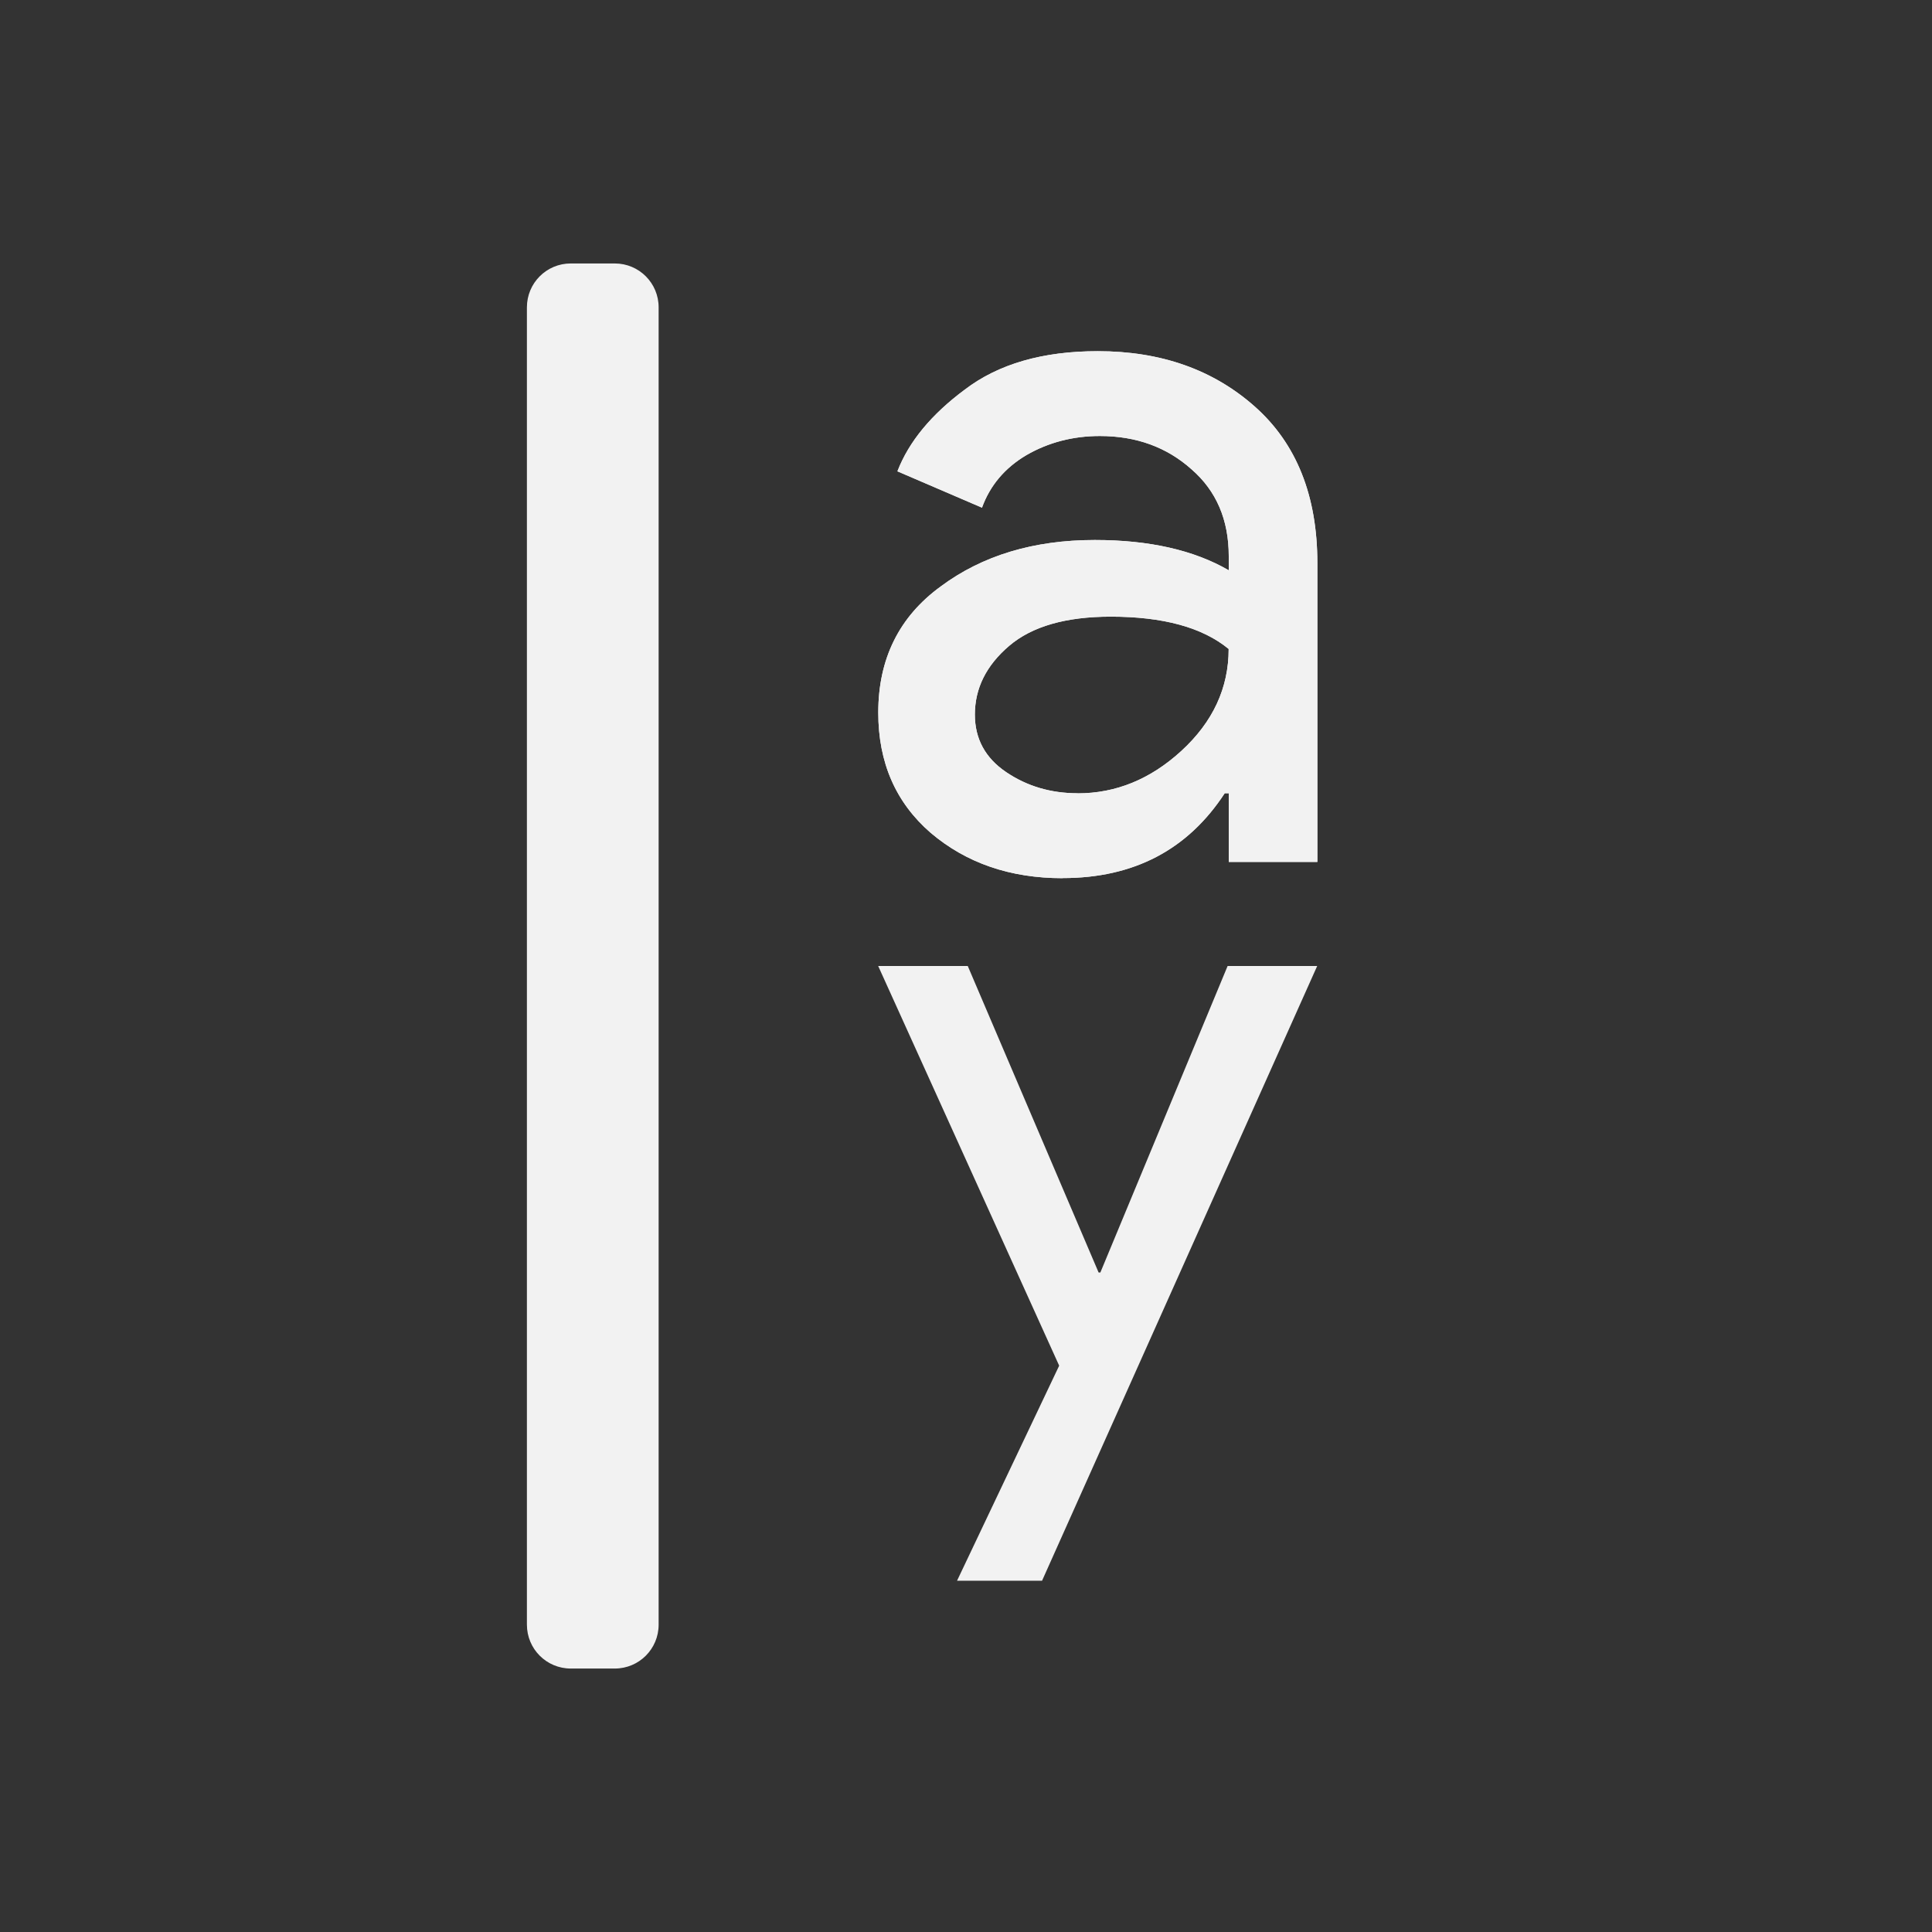
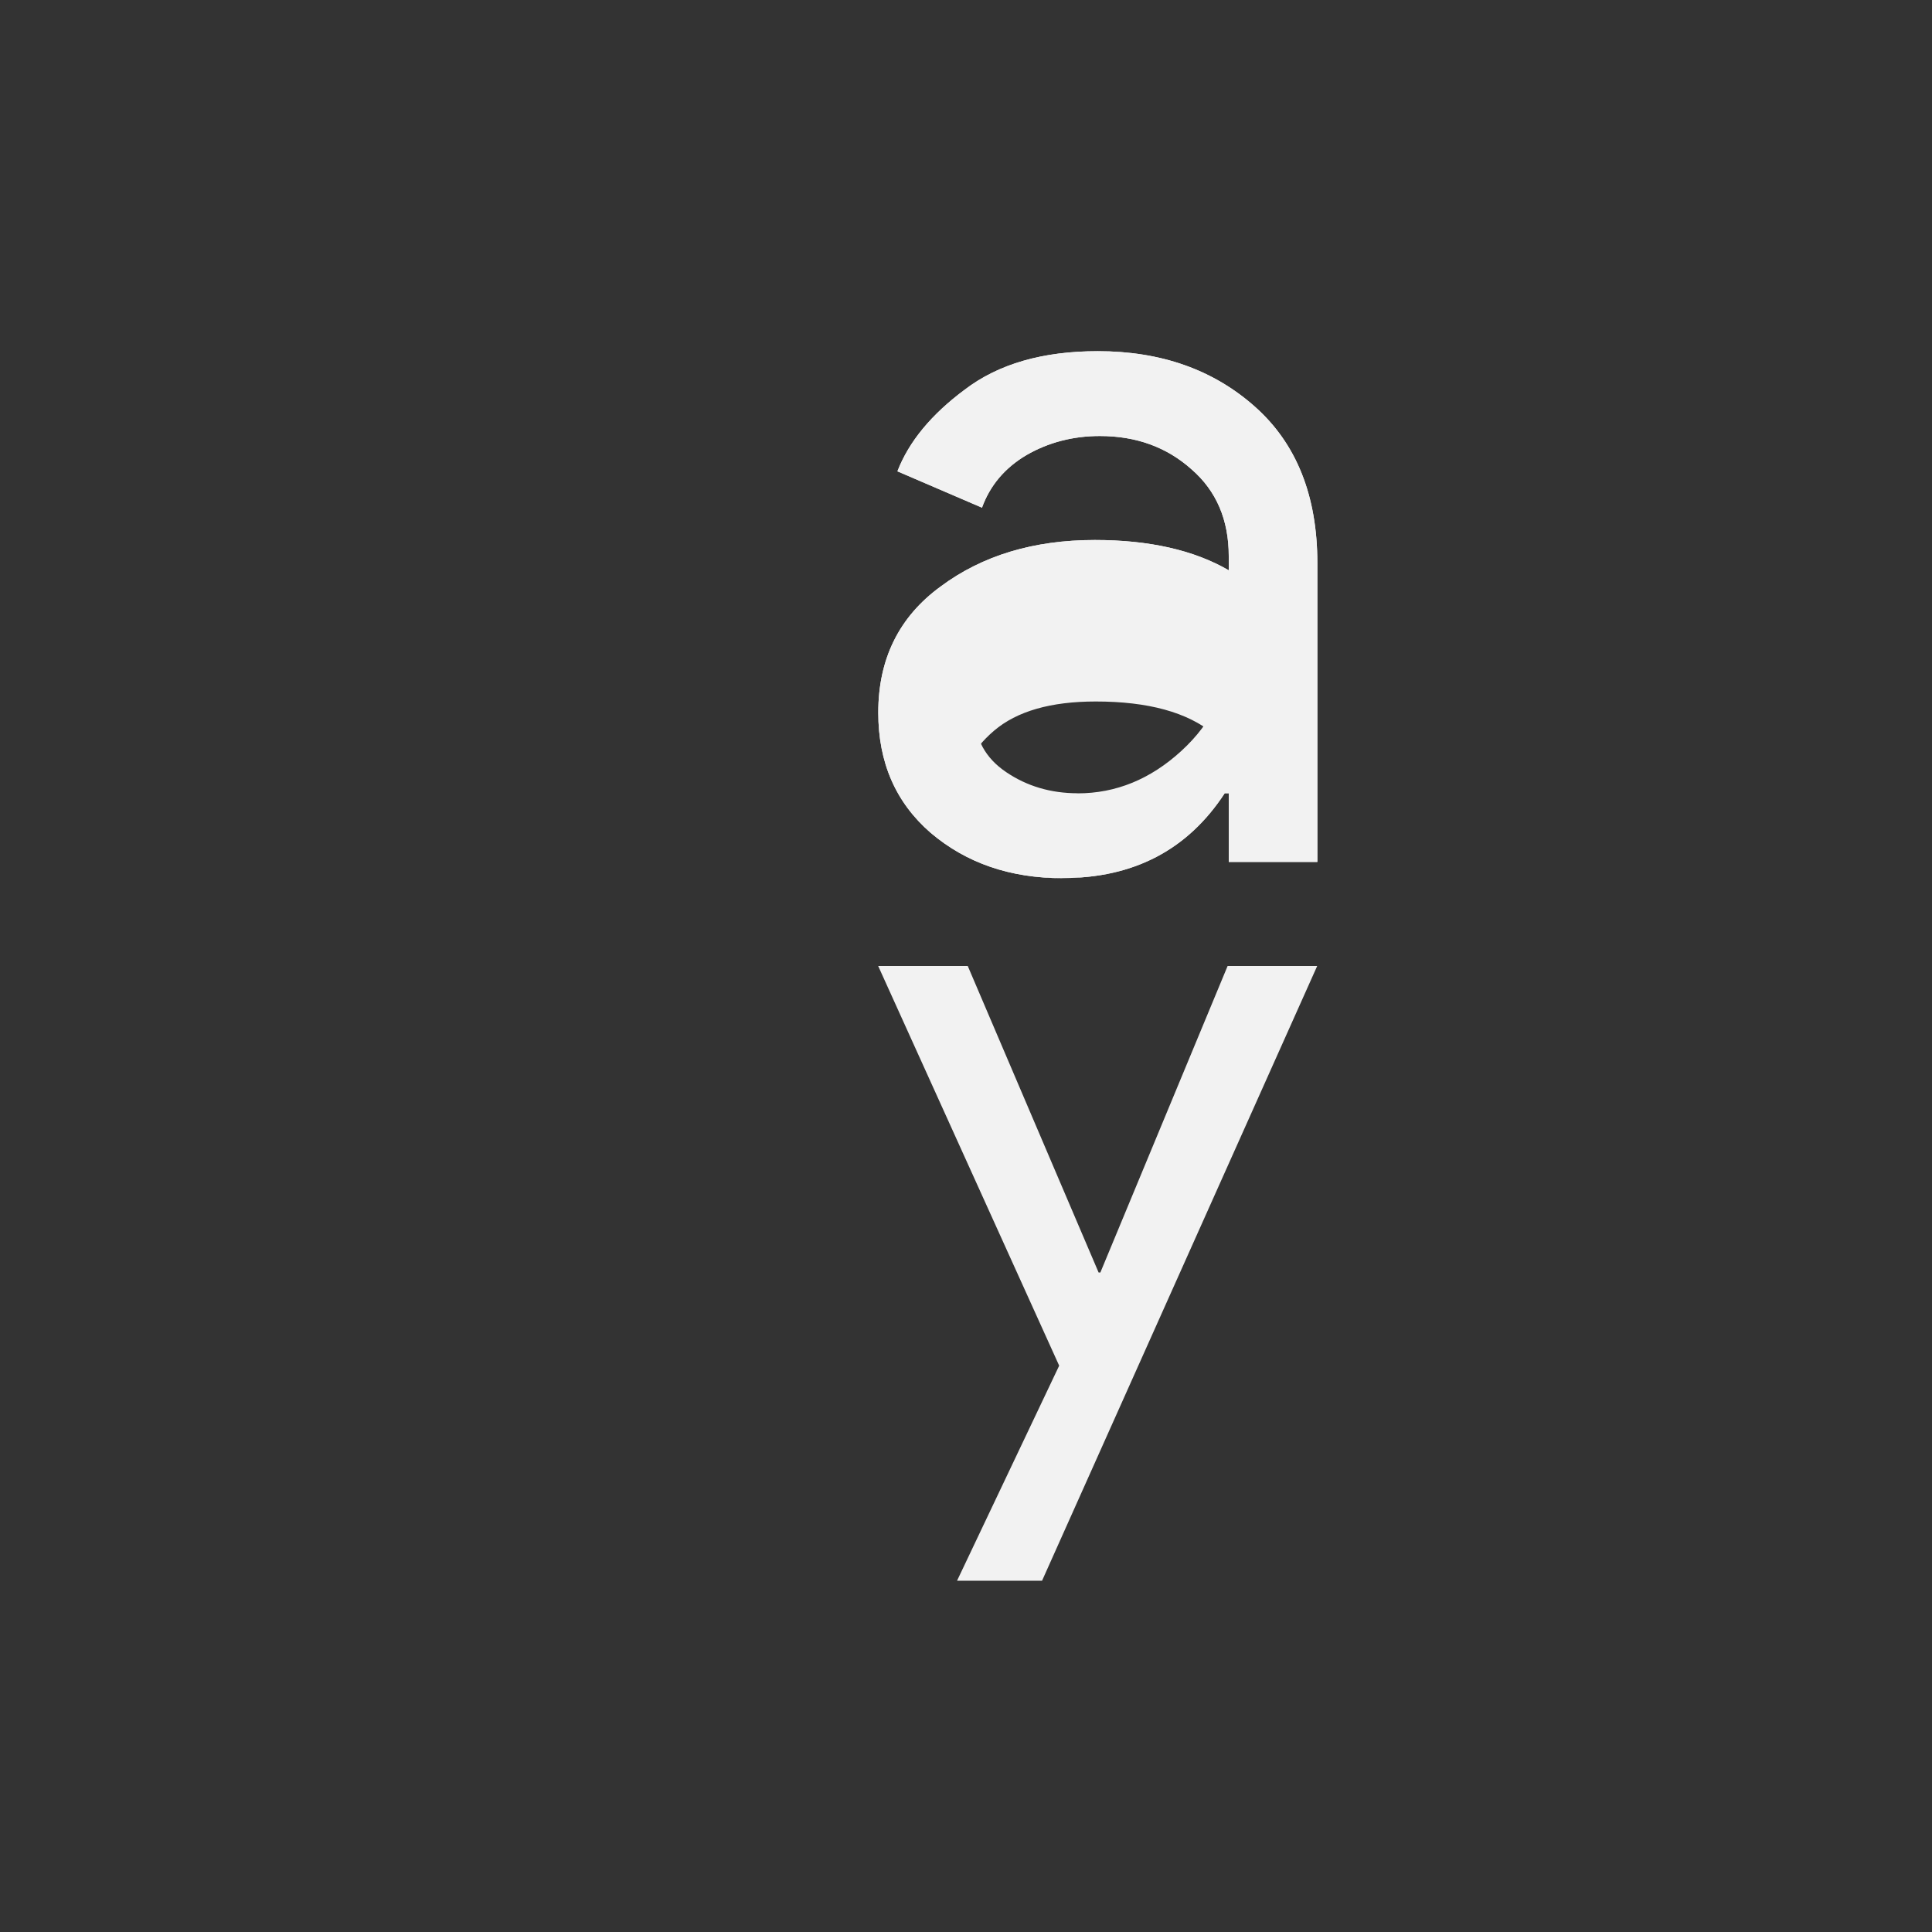
<svg xmlns="http://www.w3.org/2000/svg" viewBox="0 0 22 22">
  <rect x="0" y="0" width="22" height="22" fill="#333333" stroke="none" />
  <defs id="defs3051">
    <style type="text/css" id="current-color-scheme">
     .ColorScheme-Text {
       color:#f2f2f2;
     }
     </style>
  </defs>
  <path style="fill:currentColor;fill-opacity:1;stroke:none" d="m11.099 1041.362q-.894 0-1.502-.517-.596-.517-.596-1.368 0-.919.711-1.437.711-.529 1.755-.529.929 0 1.525.345v-.161q0-.621-.424-.989-.424-.379-1.044-.379-.459 0-.837.218-.367.218-.505.598l-.963-.414q.195-.506.768-.931.573-.437 1.514-.437 1.078 0 1.789.632.711.632.711 1.782v3.402h-1.009v-.782h-.046q-.631.966-1.846.966zm.172-.966q.654 0 1.181-.483.539-.494.539-1.161-.447-.368-1.342-.368-.768 0-1.158.333-.39.333-.39.782 0 .414.356.655.356.241.814.241z" class="ColorScheme-Text" transform="translate(1 -1031.362)" />
  <path style="fill:currentColor;fill-opacity:1;stroke:none" d="m10.867 1049.362h-.969l1.163-2.449-2.061-4.551h1.02l1.49 3.49h.02l1.449-3.49h1.02l-3.133 7z" class="ColorScheme-Text" transform="translate(1 -1031.362)" />
-   <path style="fill:currentColor;fill-opacity:1;stroke:none" d="m11.099 1041.362q-.894 0-1.502-.517-.596-.517-.596-1.368 0-.919.711-1.437.711-.529 1.755-.529.929 0 1.525.345v-.161q0-.621-.424-.989-.424-.379-1.044-.379-.459 0-.837.218-.367.218-.505.598l-.963-.414q.195-.506.768-.931.573-.437 1.514-.437 1.078 0 1.789.632.711.632.711 1.782v3.402h-1.009v-.782h-.046q-.631.966-1.846.966zm.172-.966q.654 0 1.181-.483.539-.494.539-1.161-.447-.368-1.342-.368-.768 0-1.158.333-.39.333-.39.782 0 .414.356.655.356.241.814.241z" class="ColorScheme-Text" transform="translate(1 -1031.362)" />
-   <path style="fill:currentColor;fill-opacity:1;stroke:none" d="M 6.5,3 H 7 c 0.277,0 0.5,0.223 0.5,0.5 v 15 C 7.5,18.777 7.277,19 7,19 H 6.5 C 6.223,19 6,18.777 6,18.5 V 3.5 C 6,3.223 6.223,3 6.5,3 Z" class="ColorScheme-Text" />
+   <path style="fill:currentColor;fill-opacity:1;stroke:none" d="m11.099 1041.362q-.894 0-1.502-.517-.596-.517-.596-1.368 0-.919.711-1.437.711-.529 1.755-.529.929 0 1.525.345v-.161q0-.621-.424-.989-.424-.379-1.044-.379-.459 0-.837.218-.367.218-.505.598l-.963-.414q.195-.506.768-.931.573-.437 1.514-.437 1.078 0 1.789.632.711.632.711 1.782v3.402h-1.009v-.782h-.046q-.631.966-1.846.966zq.654 0 1.181-.483.539-.494.539-1.161-.447-.368-1.342-.368-.768 0-1.158.333-.39.333-.39.782 0 .414.356.655.356.241.814.241z" class="ColorScheme-Text" transform="translate(1 -1031.362)" />
</svg>